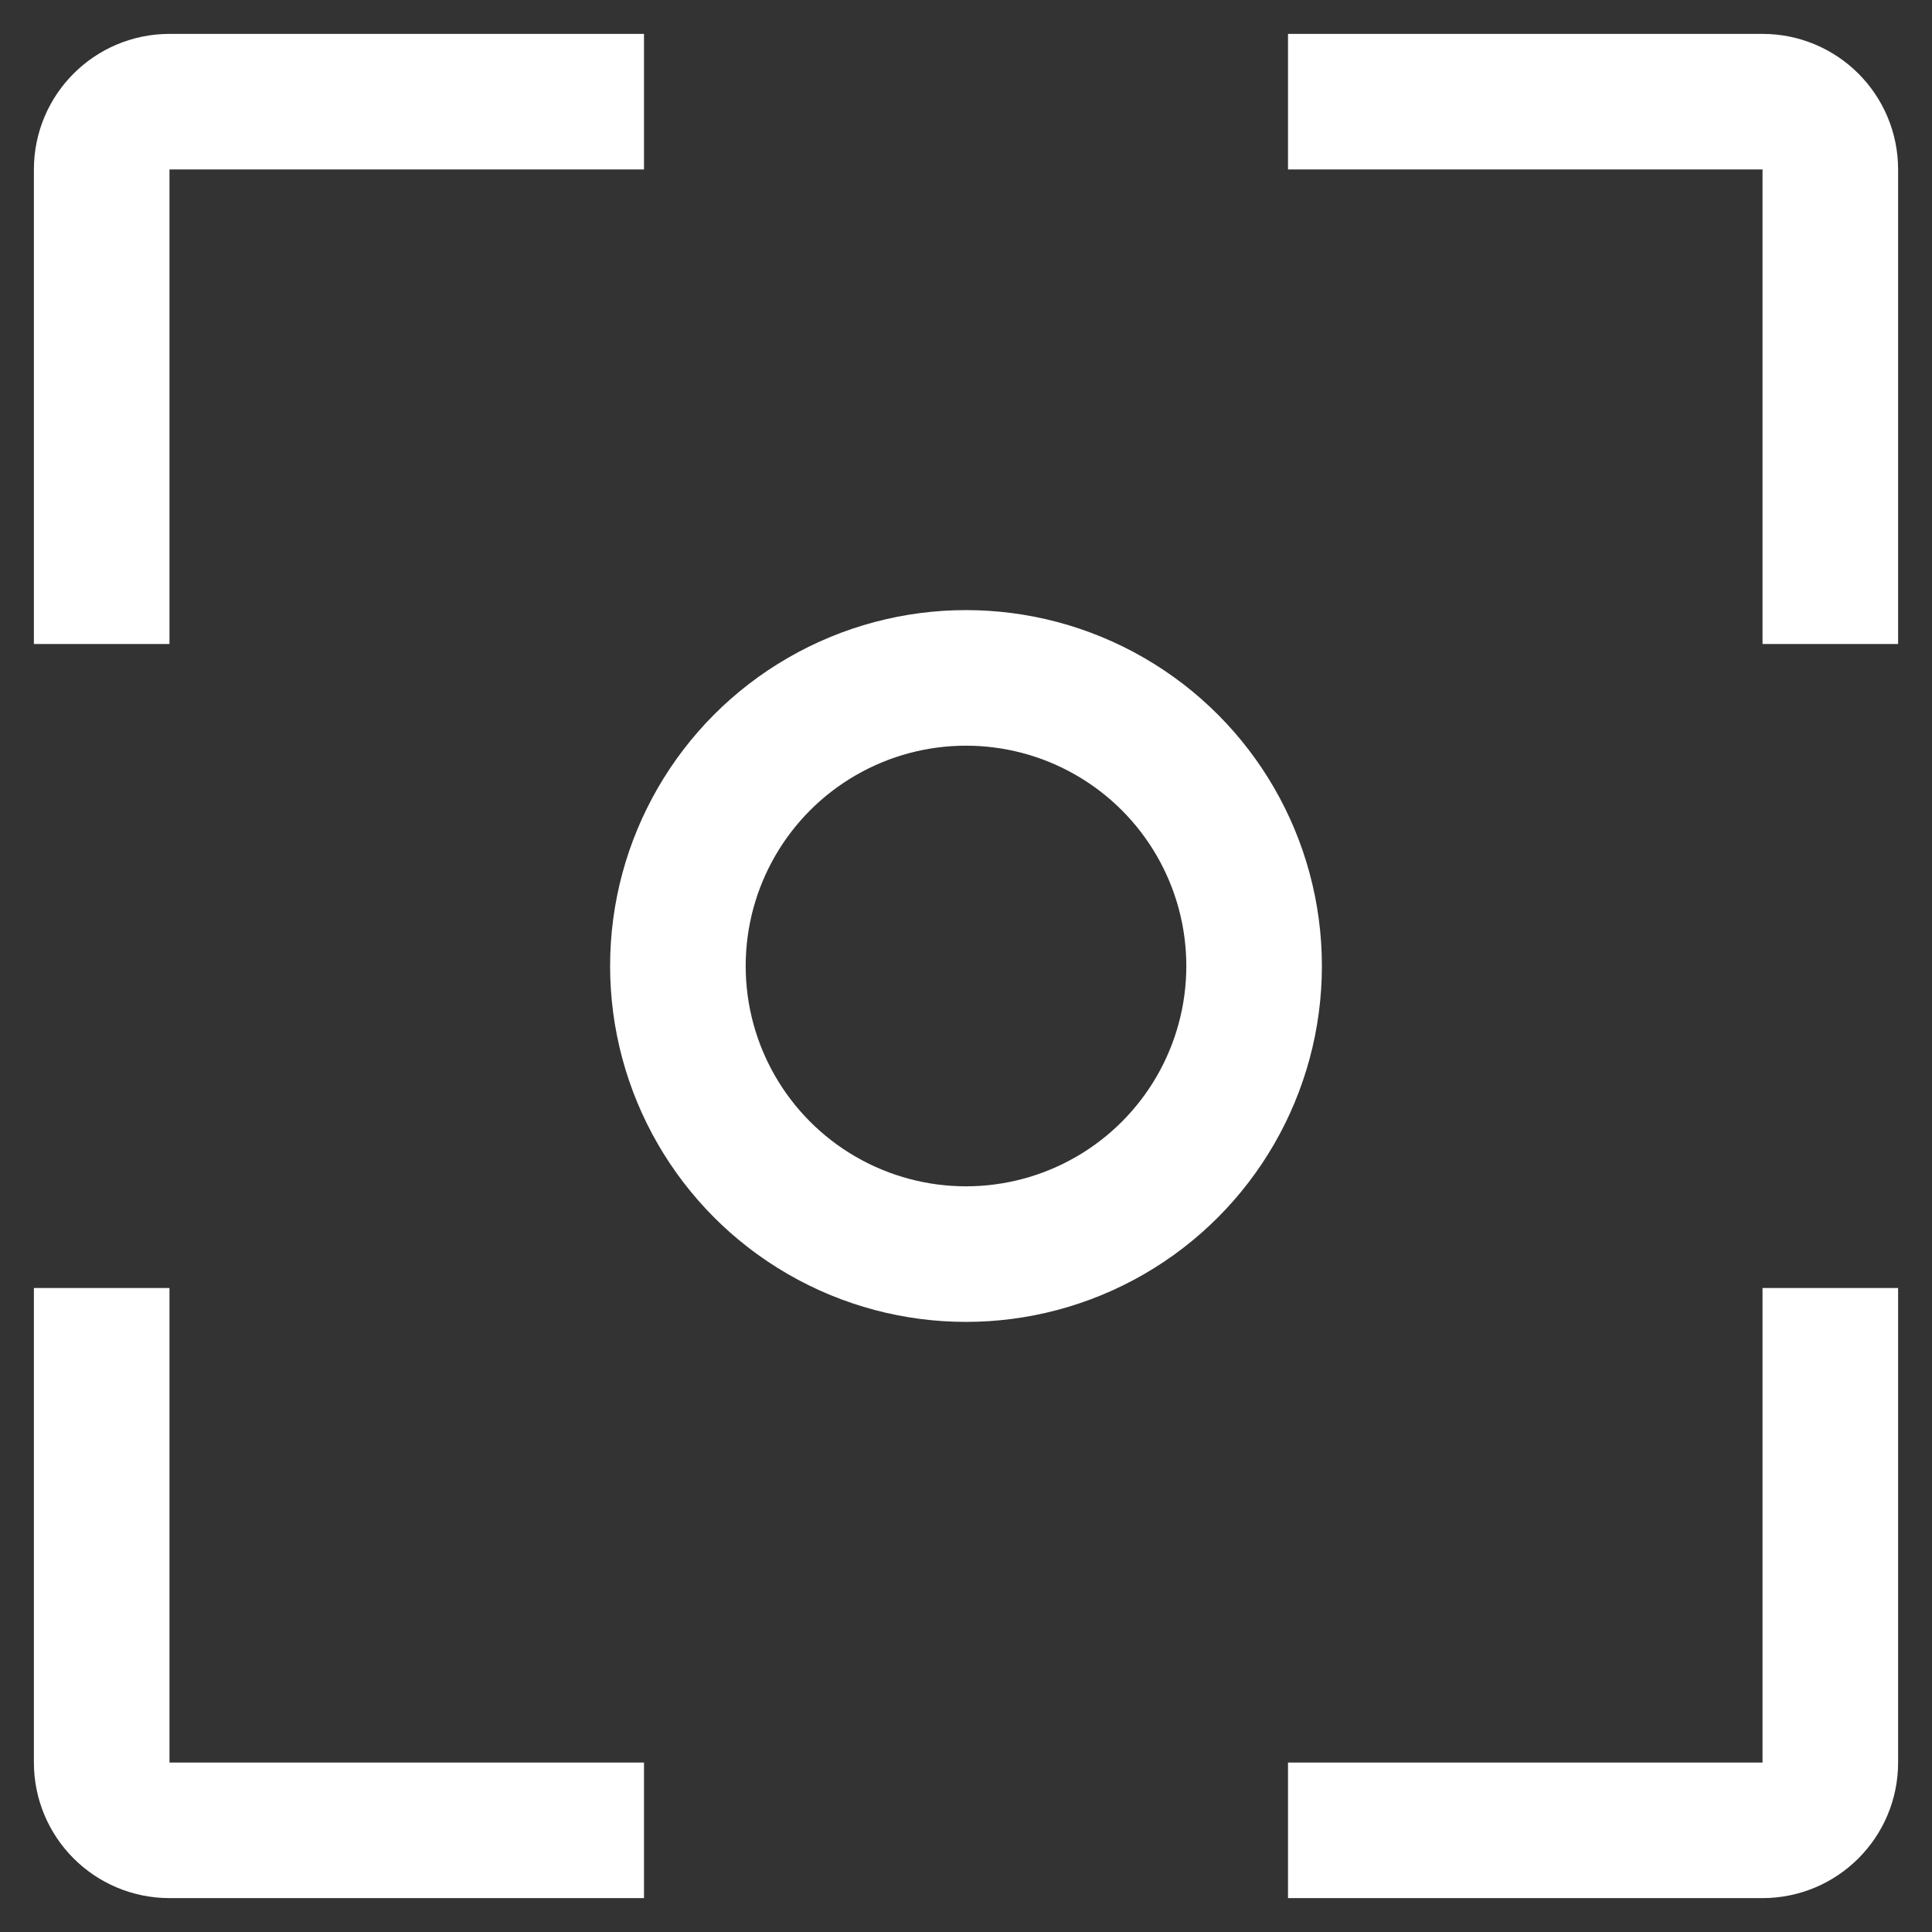
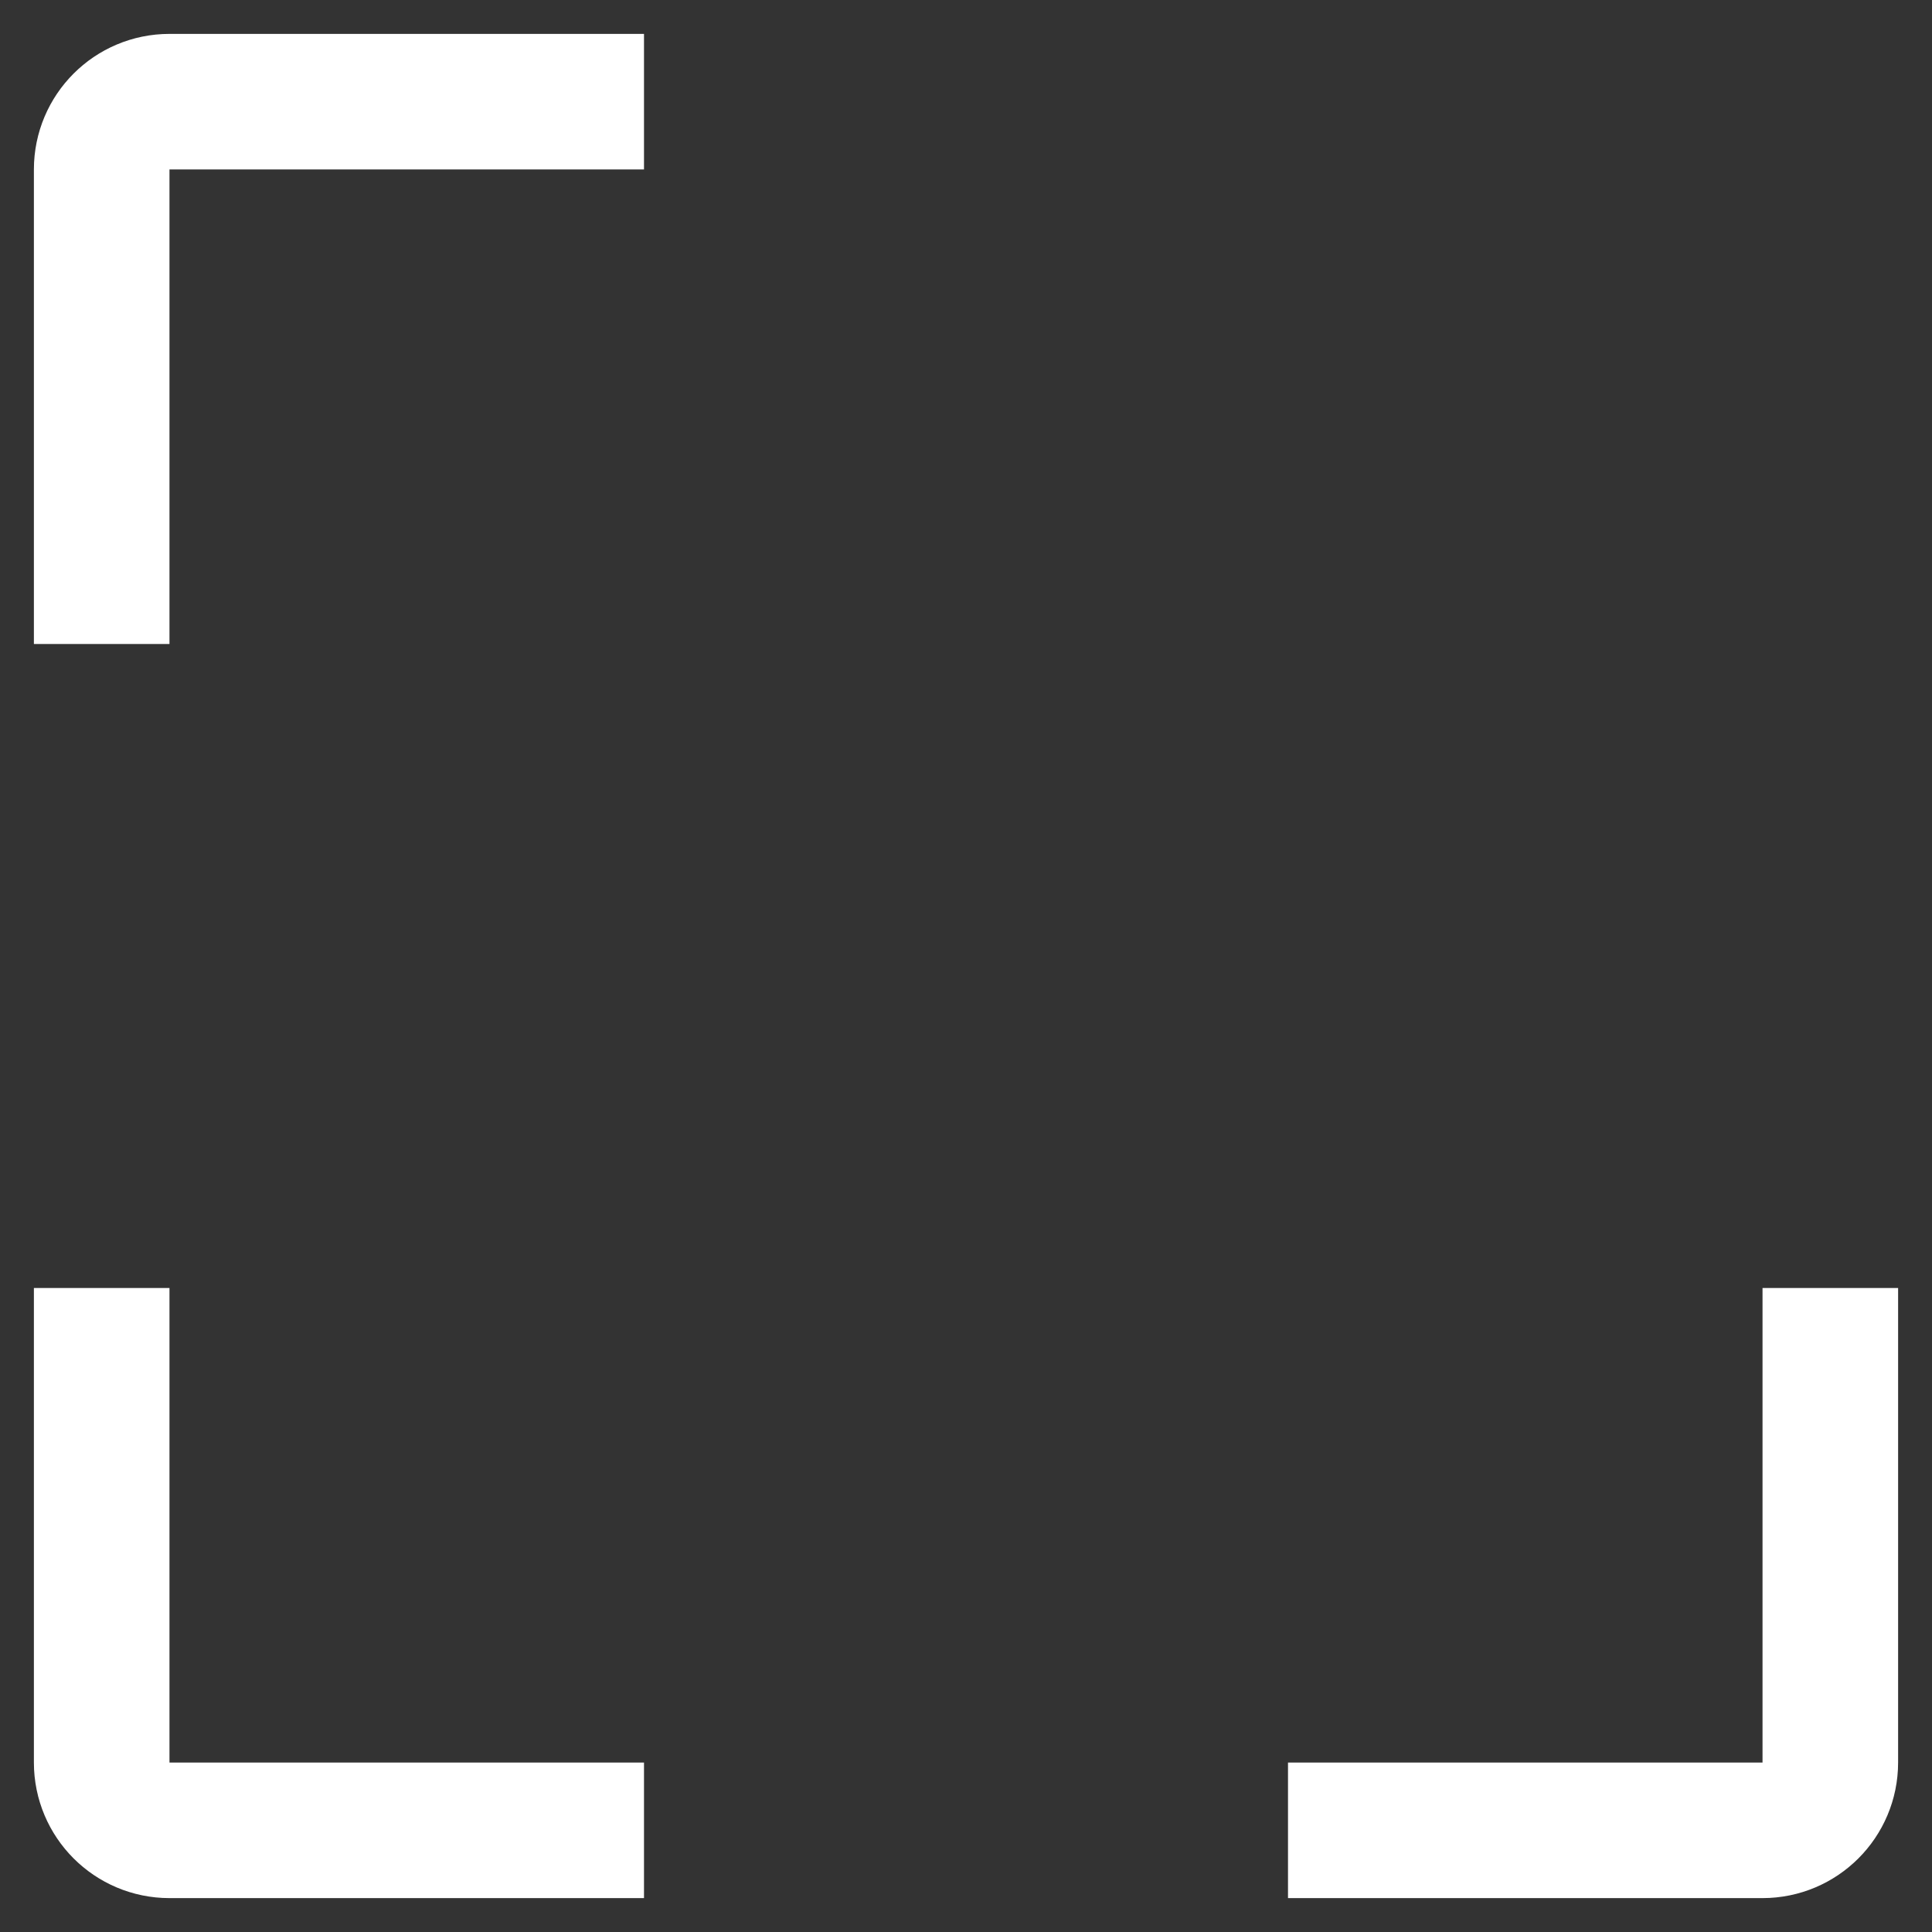
<svg xmlns="http://www.w3.org/2000/svg" width="57" height="57" viewBox="0 0 57 57" fill="none">
  <rect x="0" y="0" width="57" height="57" fill="#333333" stroke="none" />
  <g id="-center-focus-weak_89988 1">
    <g id="Group 39">
      <path id="Vector 17" d="M3 19V5C3 3.895 3.895 3 5 3H19" stroke="white" stroke-width="4" />
      <path id="Vector 19" d="M3 38V52C3 53.105 3.895 54 5 54H19" stroke="white" stroke-width="4" />
-       <path id="Vector 18" d="M54 19V5C54 3.895 53.105 3 52 3H38" stroke="white" stroke-width="4" />
      <path id="Vector 20" d="M54 38V52C54 53.105 53.105 54 52 54H38" stroke="white" stroke-width="4" />
-       <circle id="Ellipse 26" cx="28.5" cy="28.5" r="8.5" stroke="white" stroke-width="4" />
    </g>
  </g>
</svg>